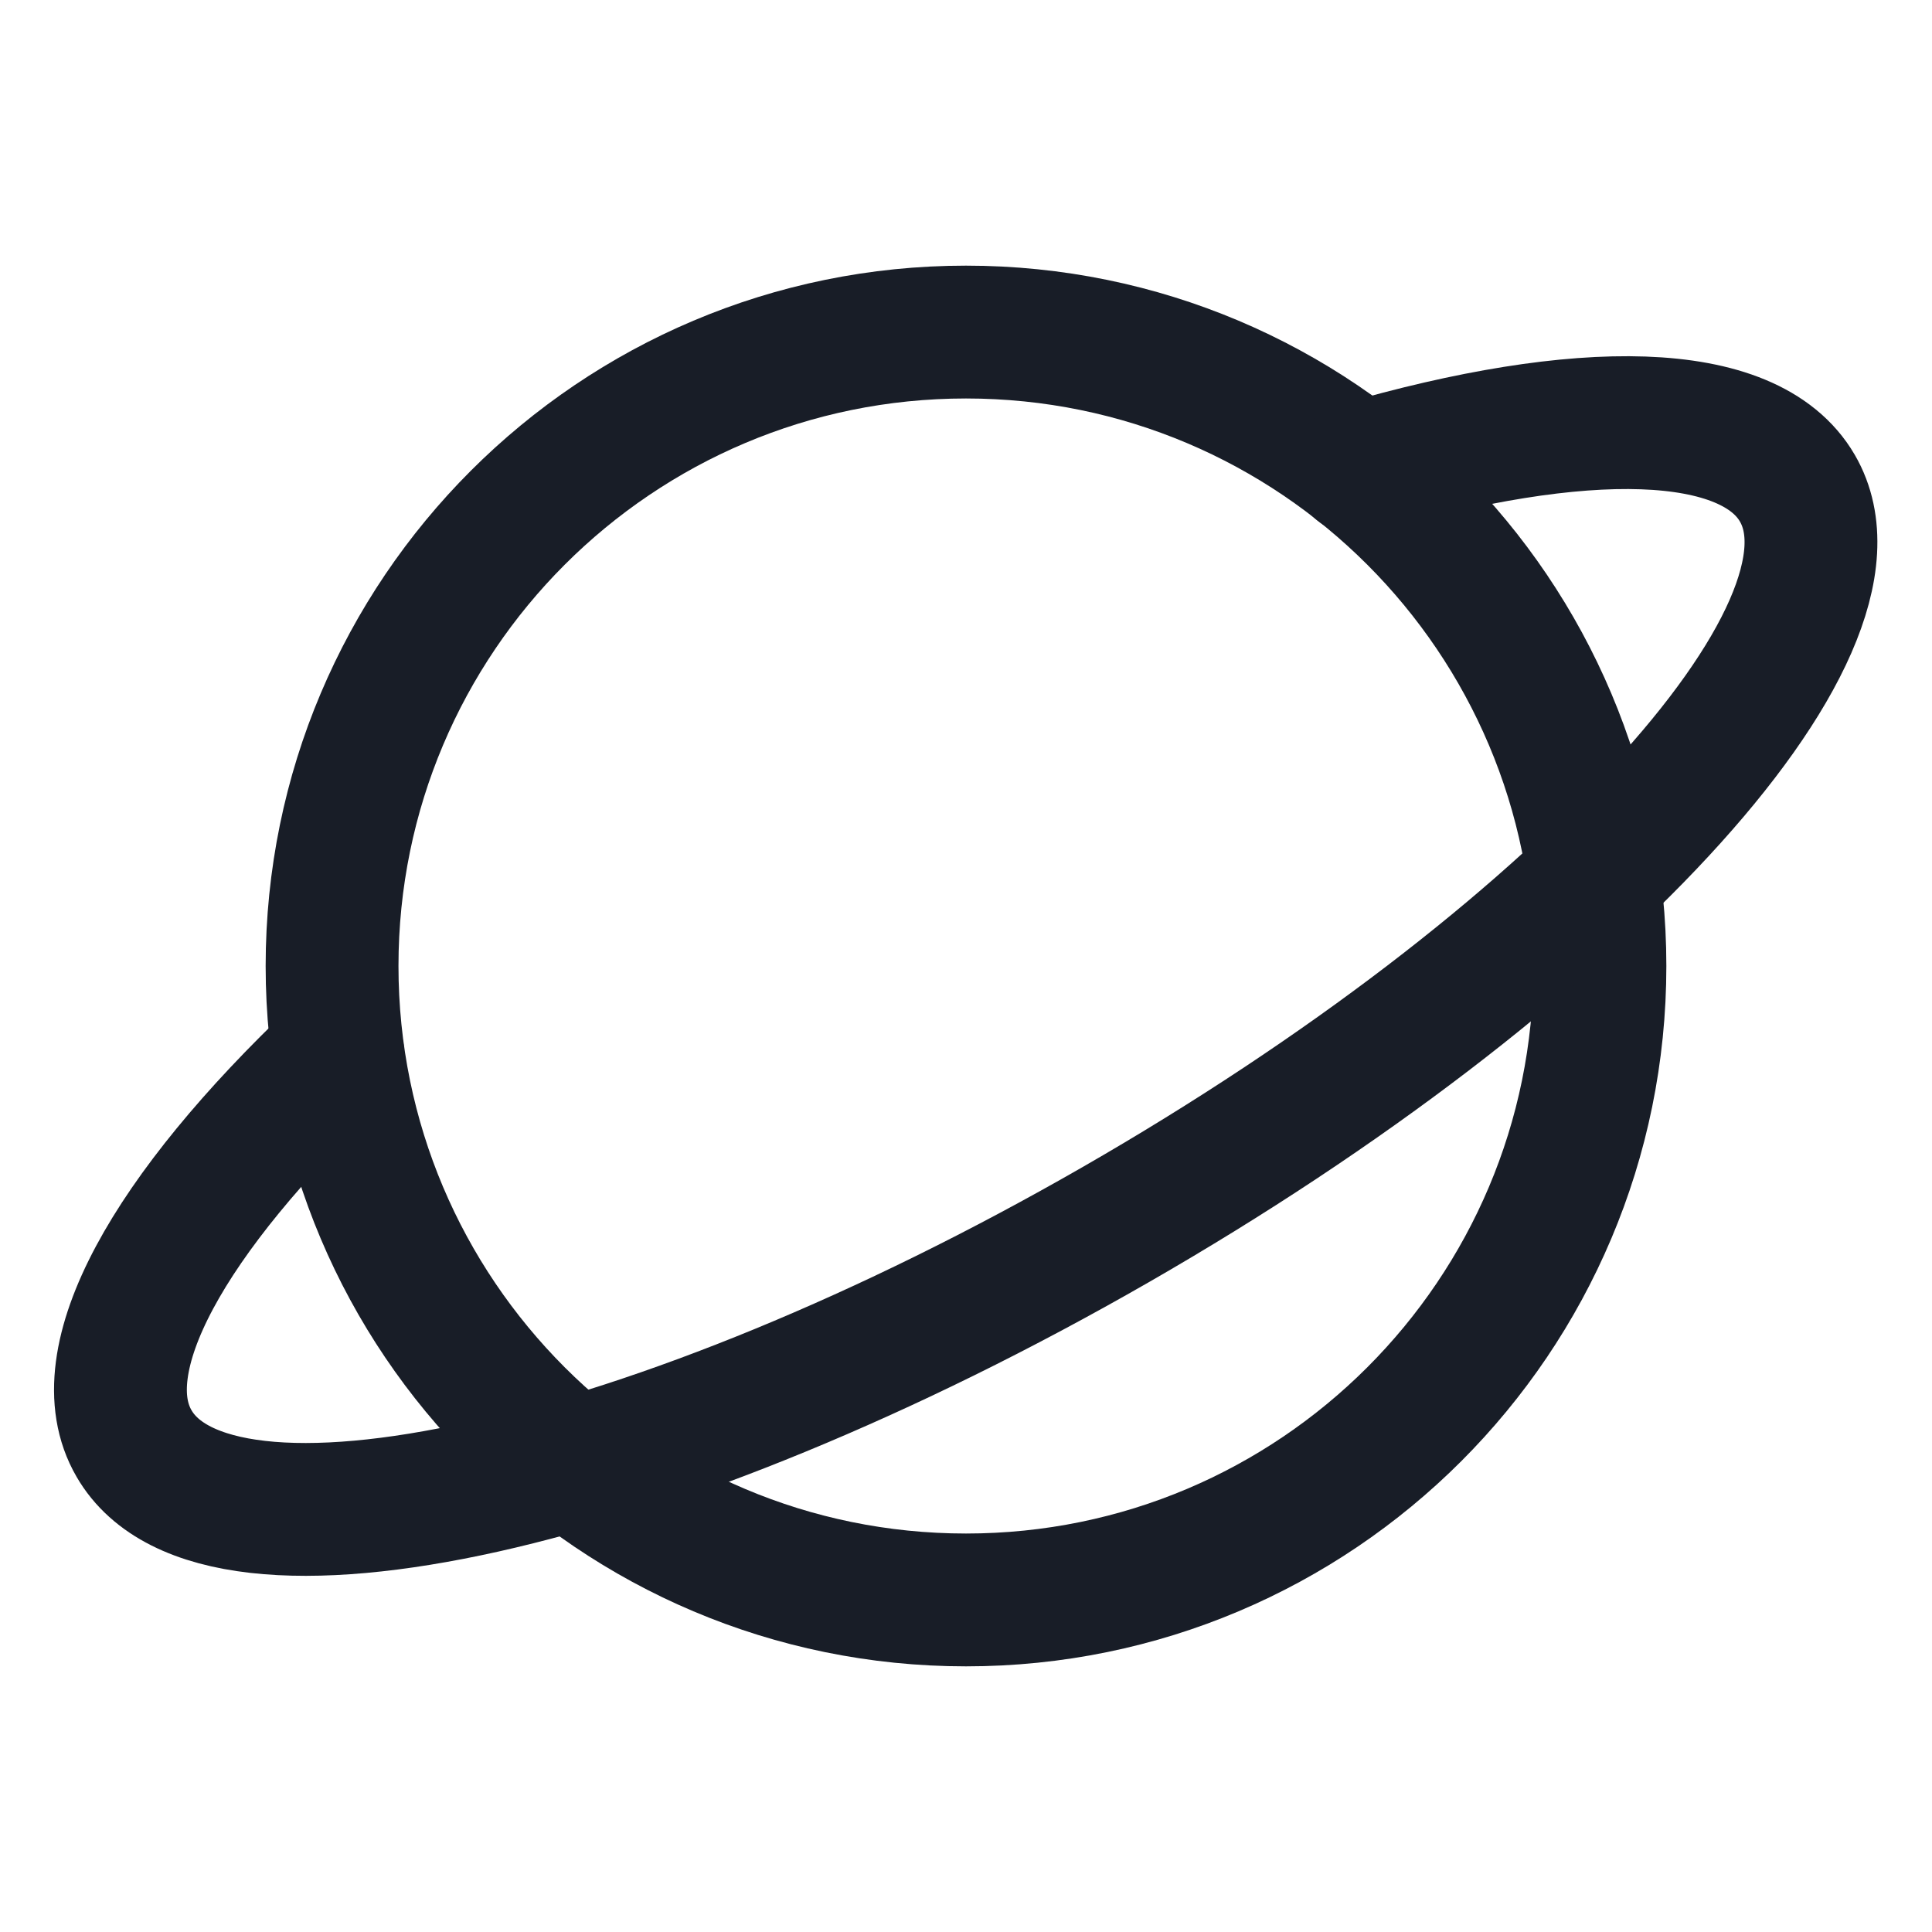
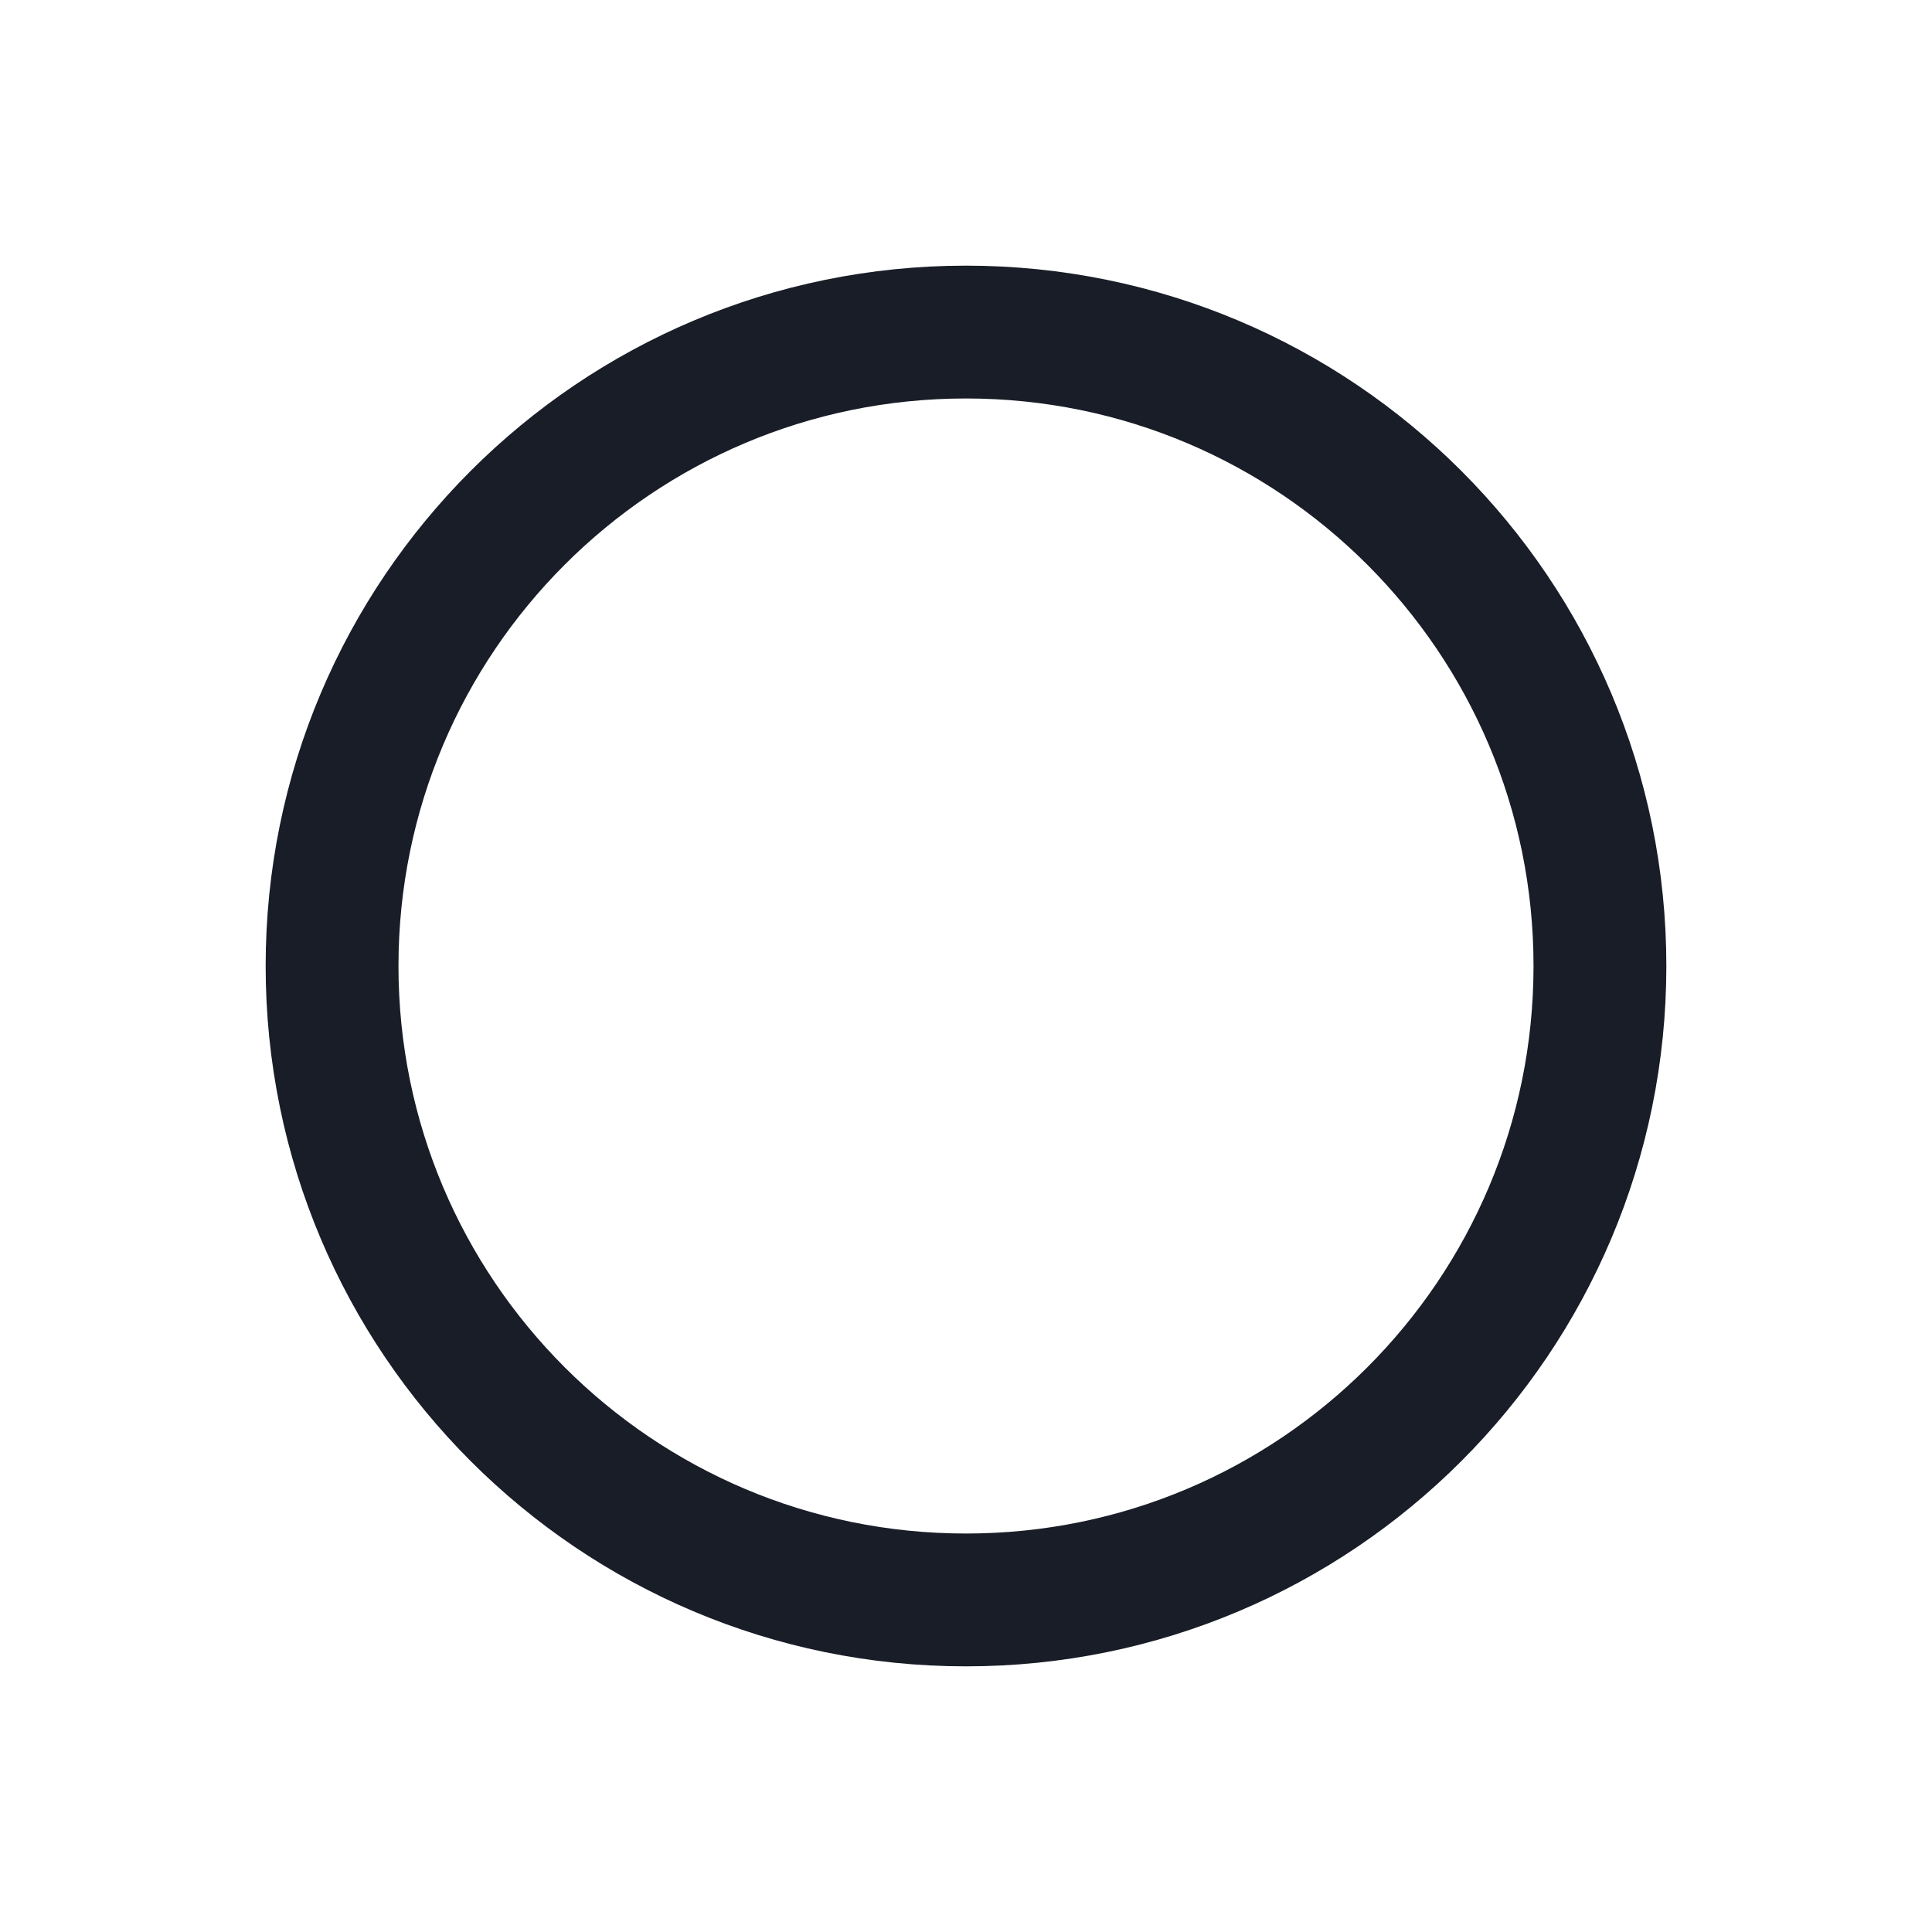
<svg xmlns="http://www.w3.org/2000/svg" width="80" height="80" viewBox="0 0 80 80" fill="none">
  <path d="M40 66.25C54.498 66.25 66.25 54.498 66.25 40C66.25 25.503 54.498 13.75 40 13.75C25.503 13.75 13.75 25.503 13.75 40C13.75 54.498 25.503 66.25 40 66.25Z" stroke="#181D27" stroke-width="5.5" stroke-linecap="round" stroke-linejoin="round" />
-   <path d="M56.25 19.394C65.466 16.712 72.434 16.784 74.425 20.216C77.862 26.131 65.222 39.781 46.2 50.709C27.178 61.638 8.981 65.709 5.55 59.772C3.55 56.334 7.003 50.259 13.988 43.634" stroke="#181D27" stroke-width="5.5" stroke-linecap="round" stroke-linejoin="round" />
</svg>